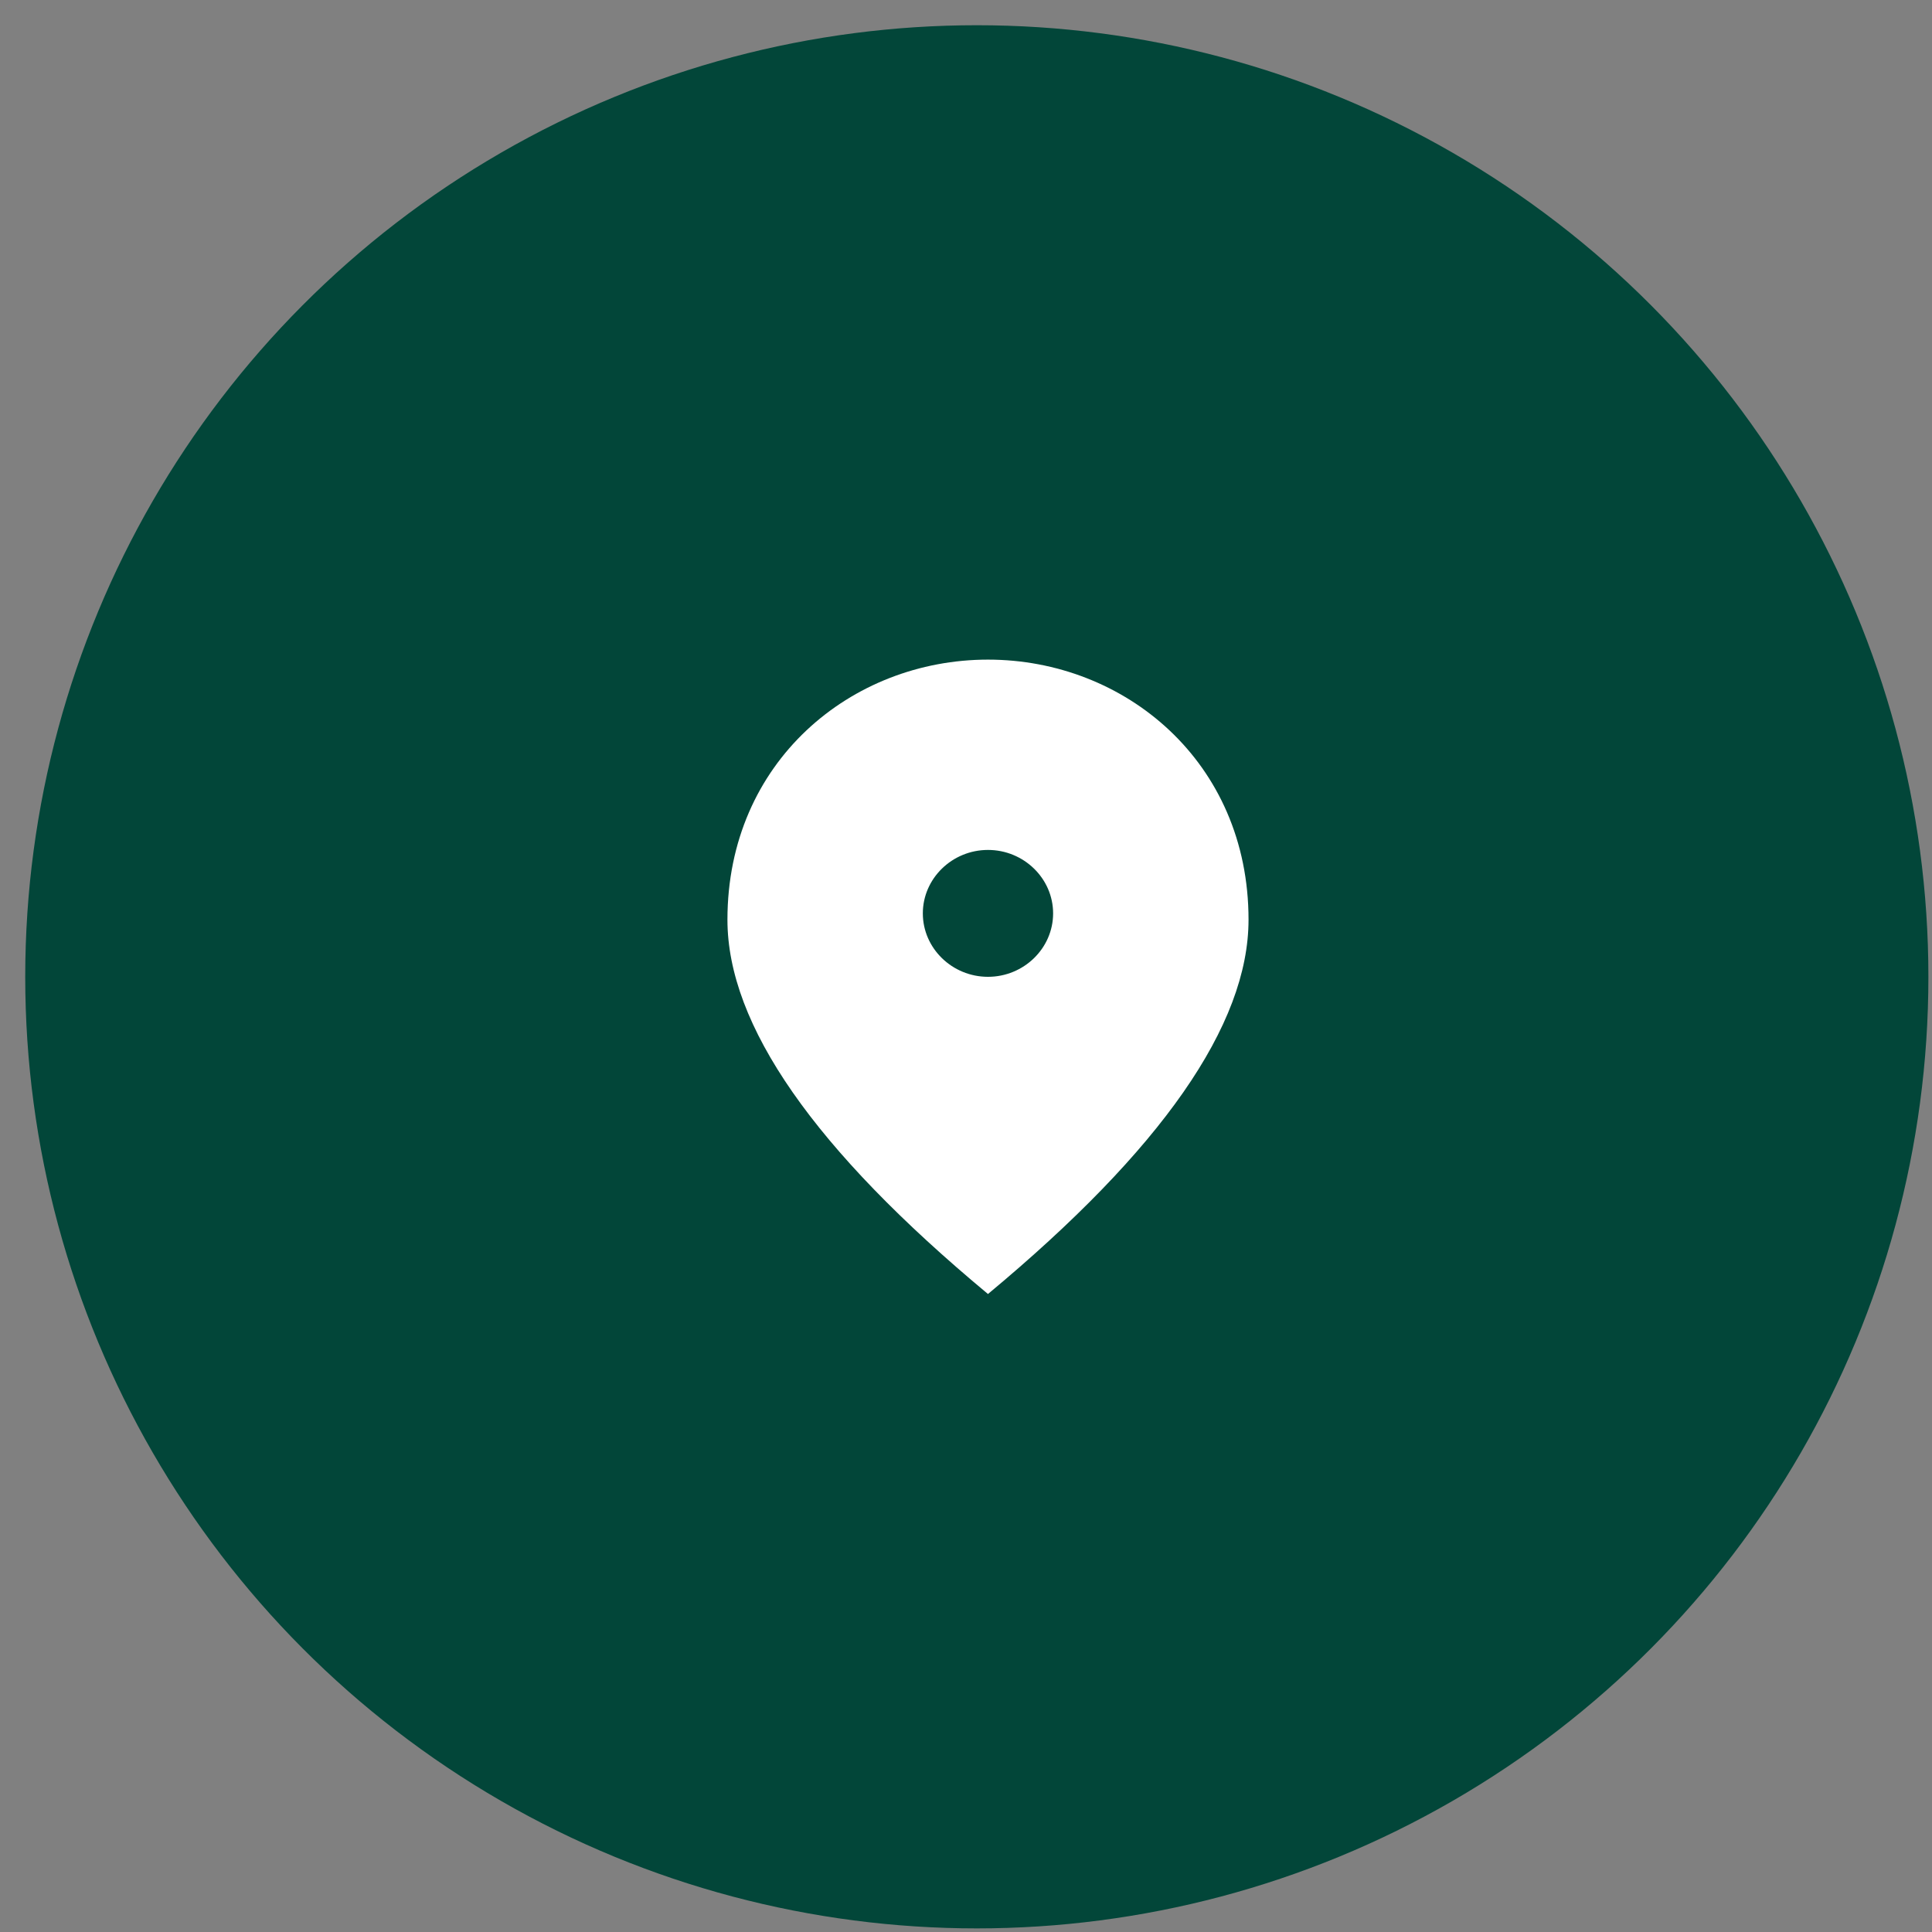
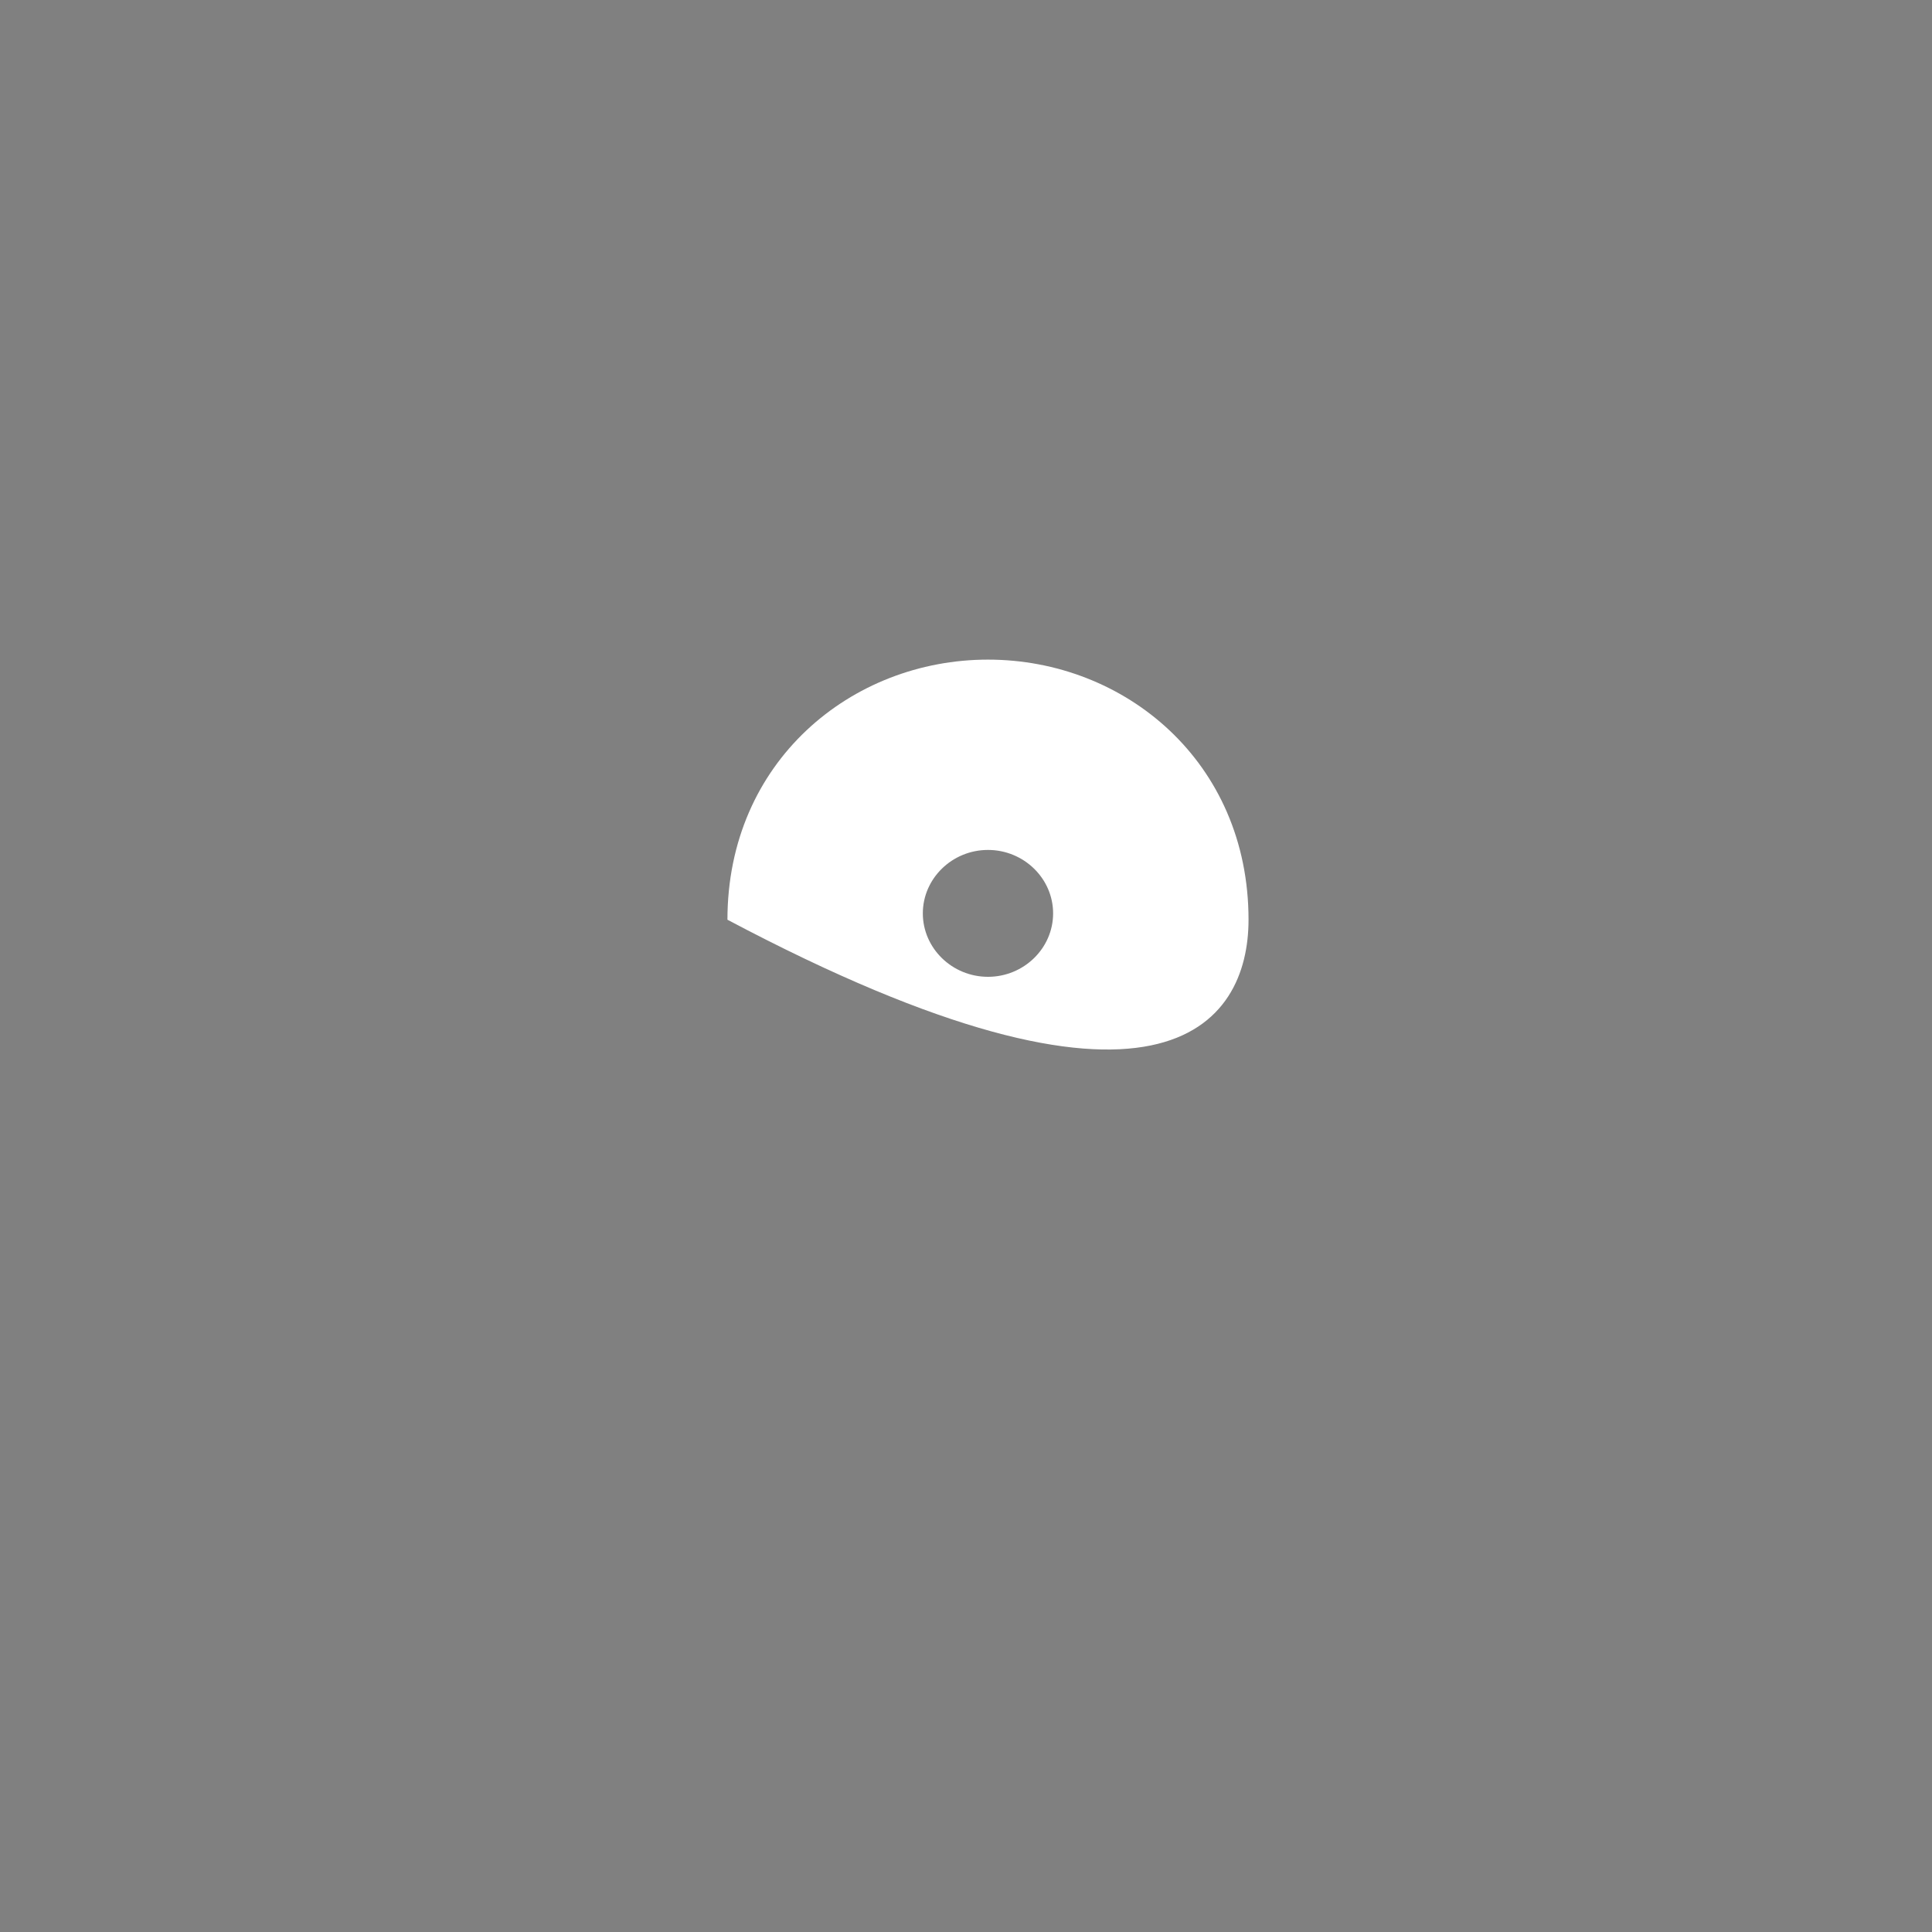
<svg xmlns="http://www.w3.org/2000/svg" width="67" height="67" viewBox="0 0 67 67" fill="none">
  <rect x="0" y="0" width="67" height="67" fill="#808080" stroke="none" />
-   <circle cx="33.875" cy="33.875" r="33" fill="#024639" />
-   <path d="M34.262 33.875C33.02 33.875 32.003 32.885 32.003 31.675C32.003 30.465 33.02 29.475 34.262 29.475C35.505 29.475 36.521 30.465 36.521 31.675C36.521 32.885 35.505 33.875 34.262 33.875ZM34.262 22.875C29.518 22.875 25.227 26.417 25.227 31.895C25.227 35.547 28.242 39.87 34.262 44.875C40.282 39.87 43.298 35.547 43.298 31.895C43.298 26.417 39.006 22.875 34.262 22.875Z" fill="white" />
+   <path d="M34.262 33.875C33.02 33.875 32.003 32.885 32.003 31.675C32.003 30.465 33.02 29.475 34.262 29.475C35.505 29.475 36.521 30.465 36.521 31.675C36.521 32.885 35.505 33.875 34.262 33.875ZM34.262 22.875C29.518 22.875 25.227 26.417 25.227 31.895C40.282 39.87 43.298 35.547 43.298 31.895C43.298 26.417 39.006 22.875 34.262 22.875Z" fill="white" />
</svg>